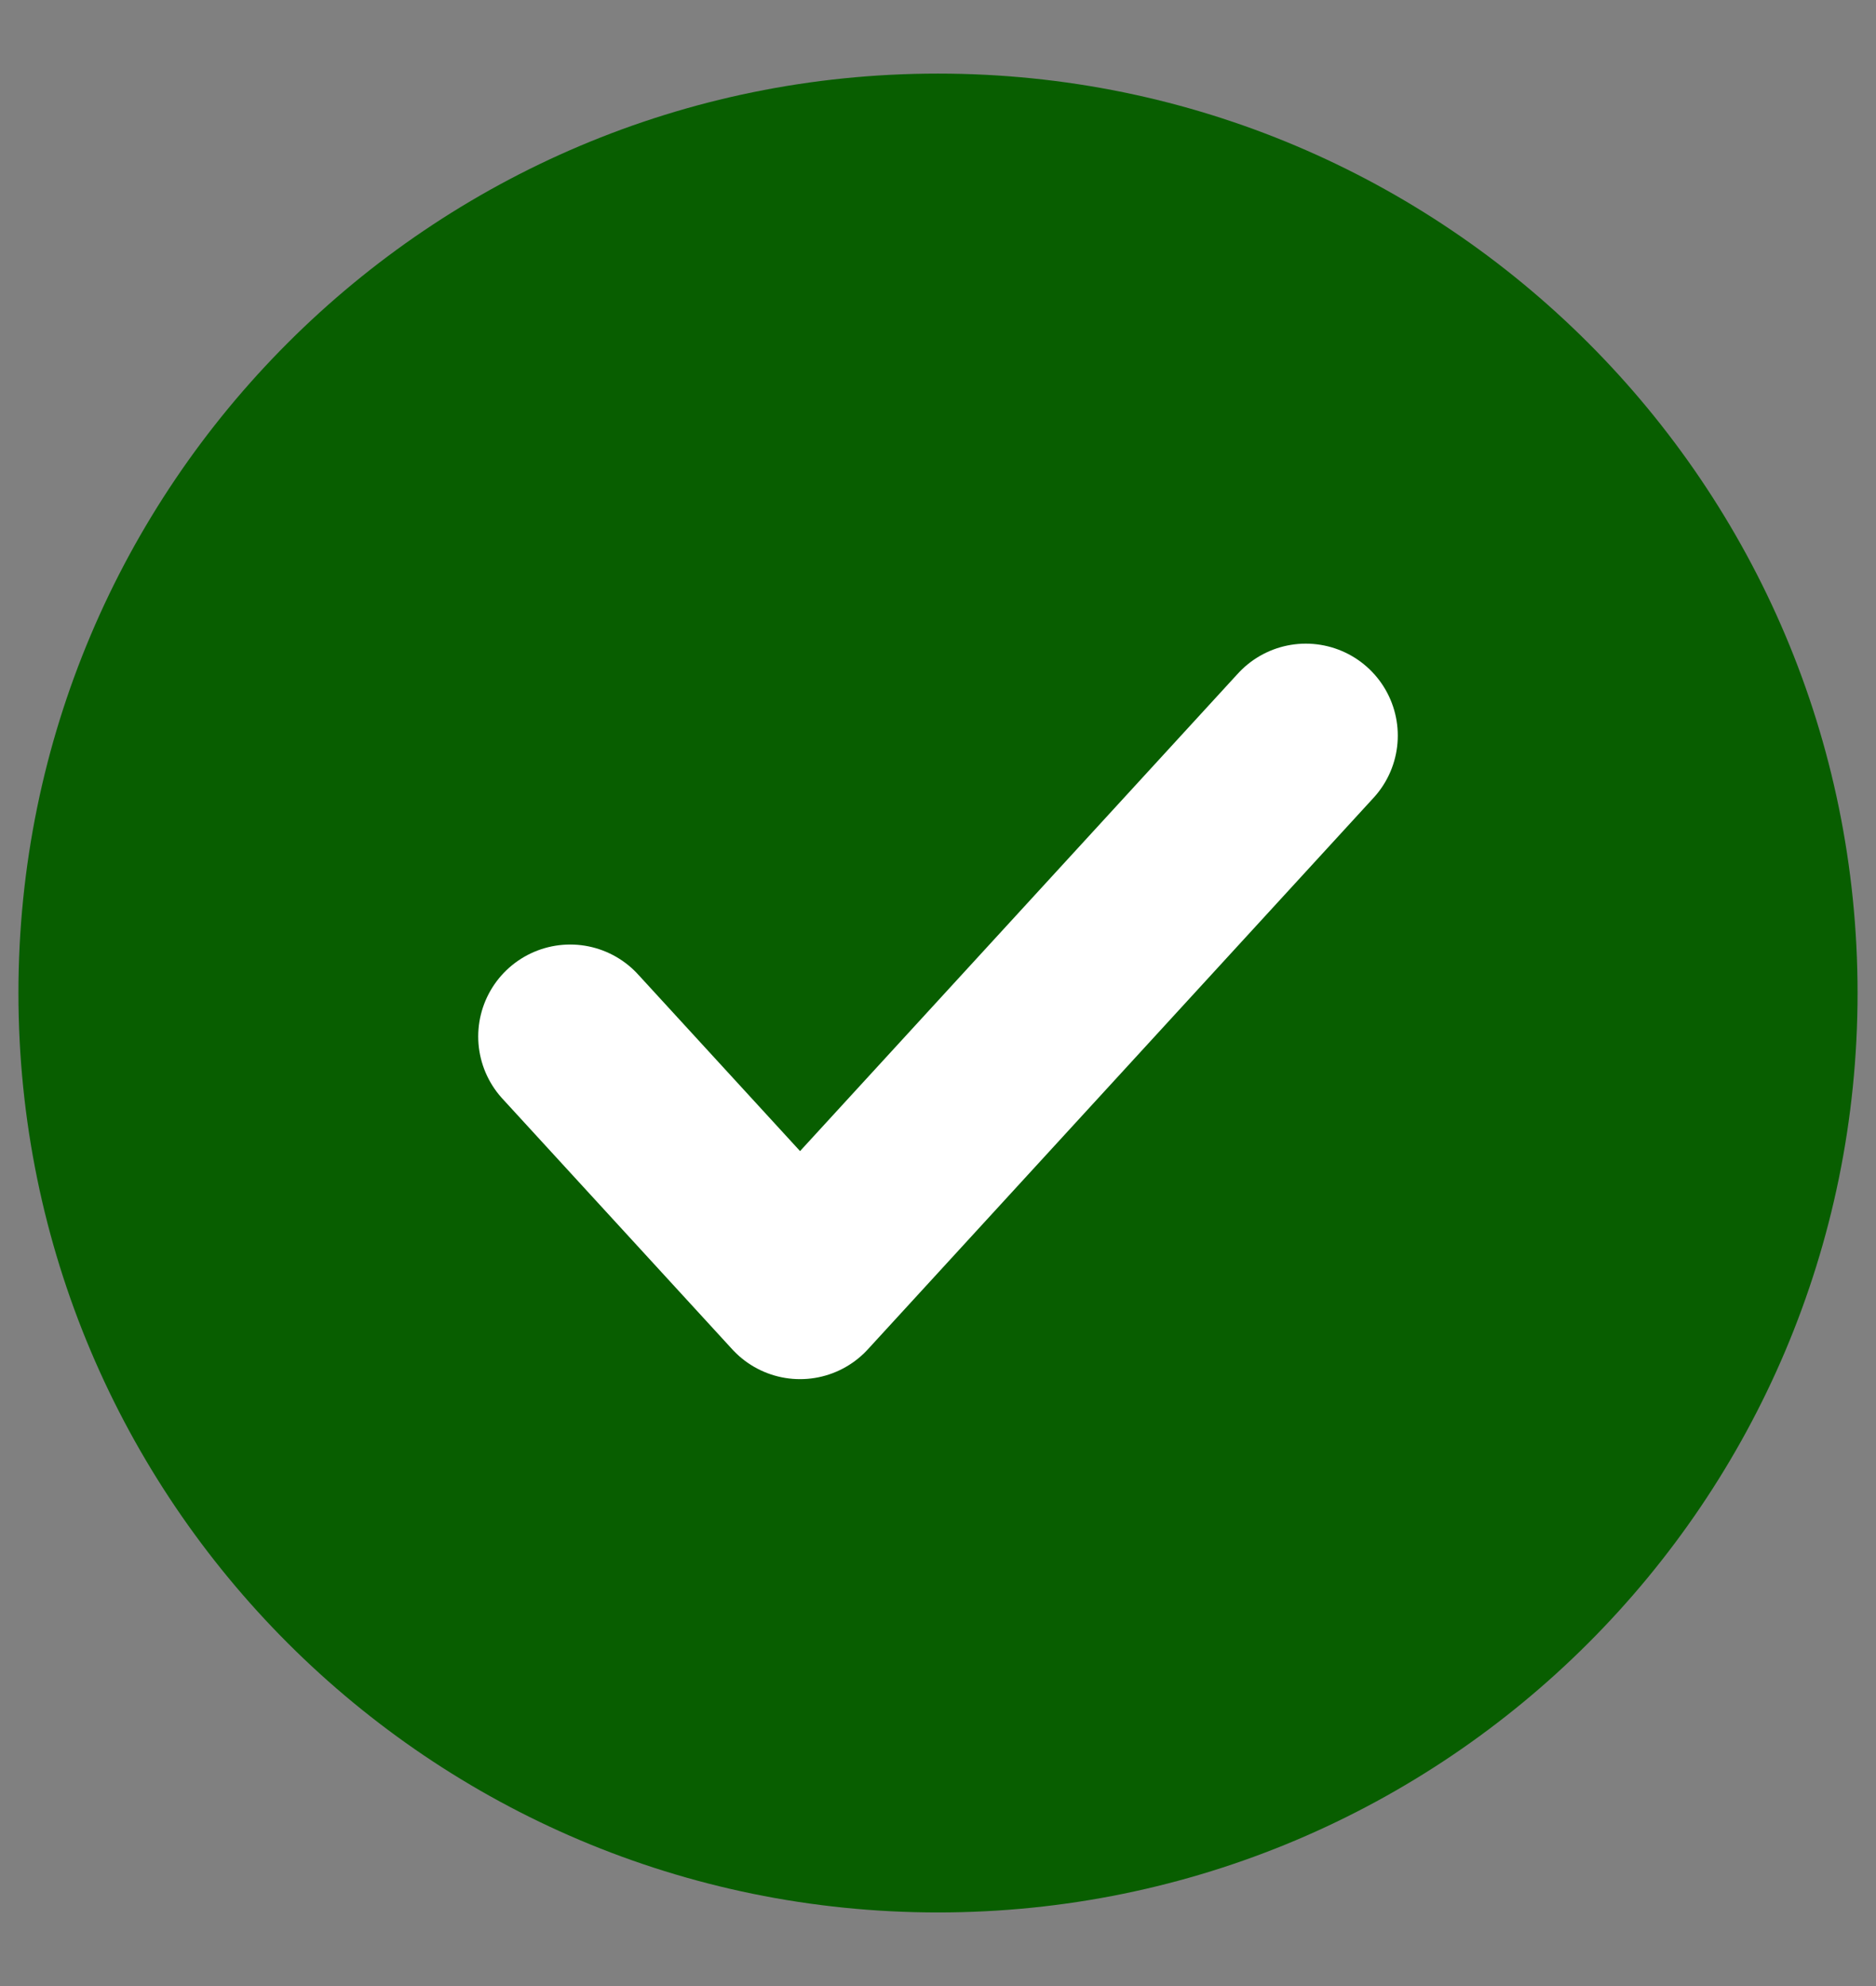
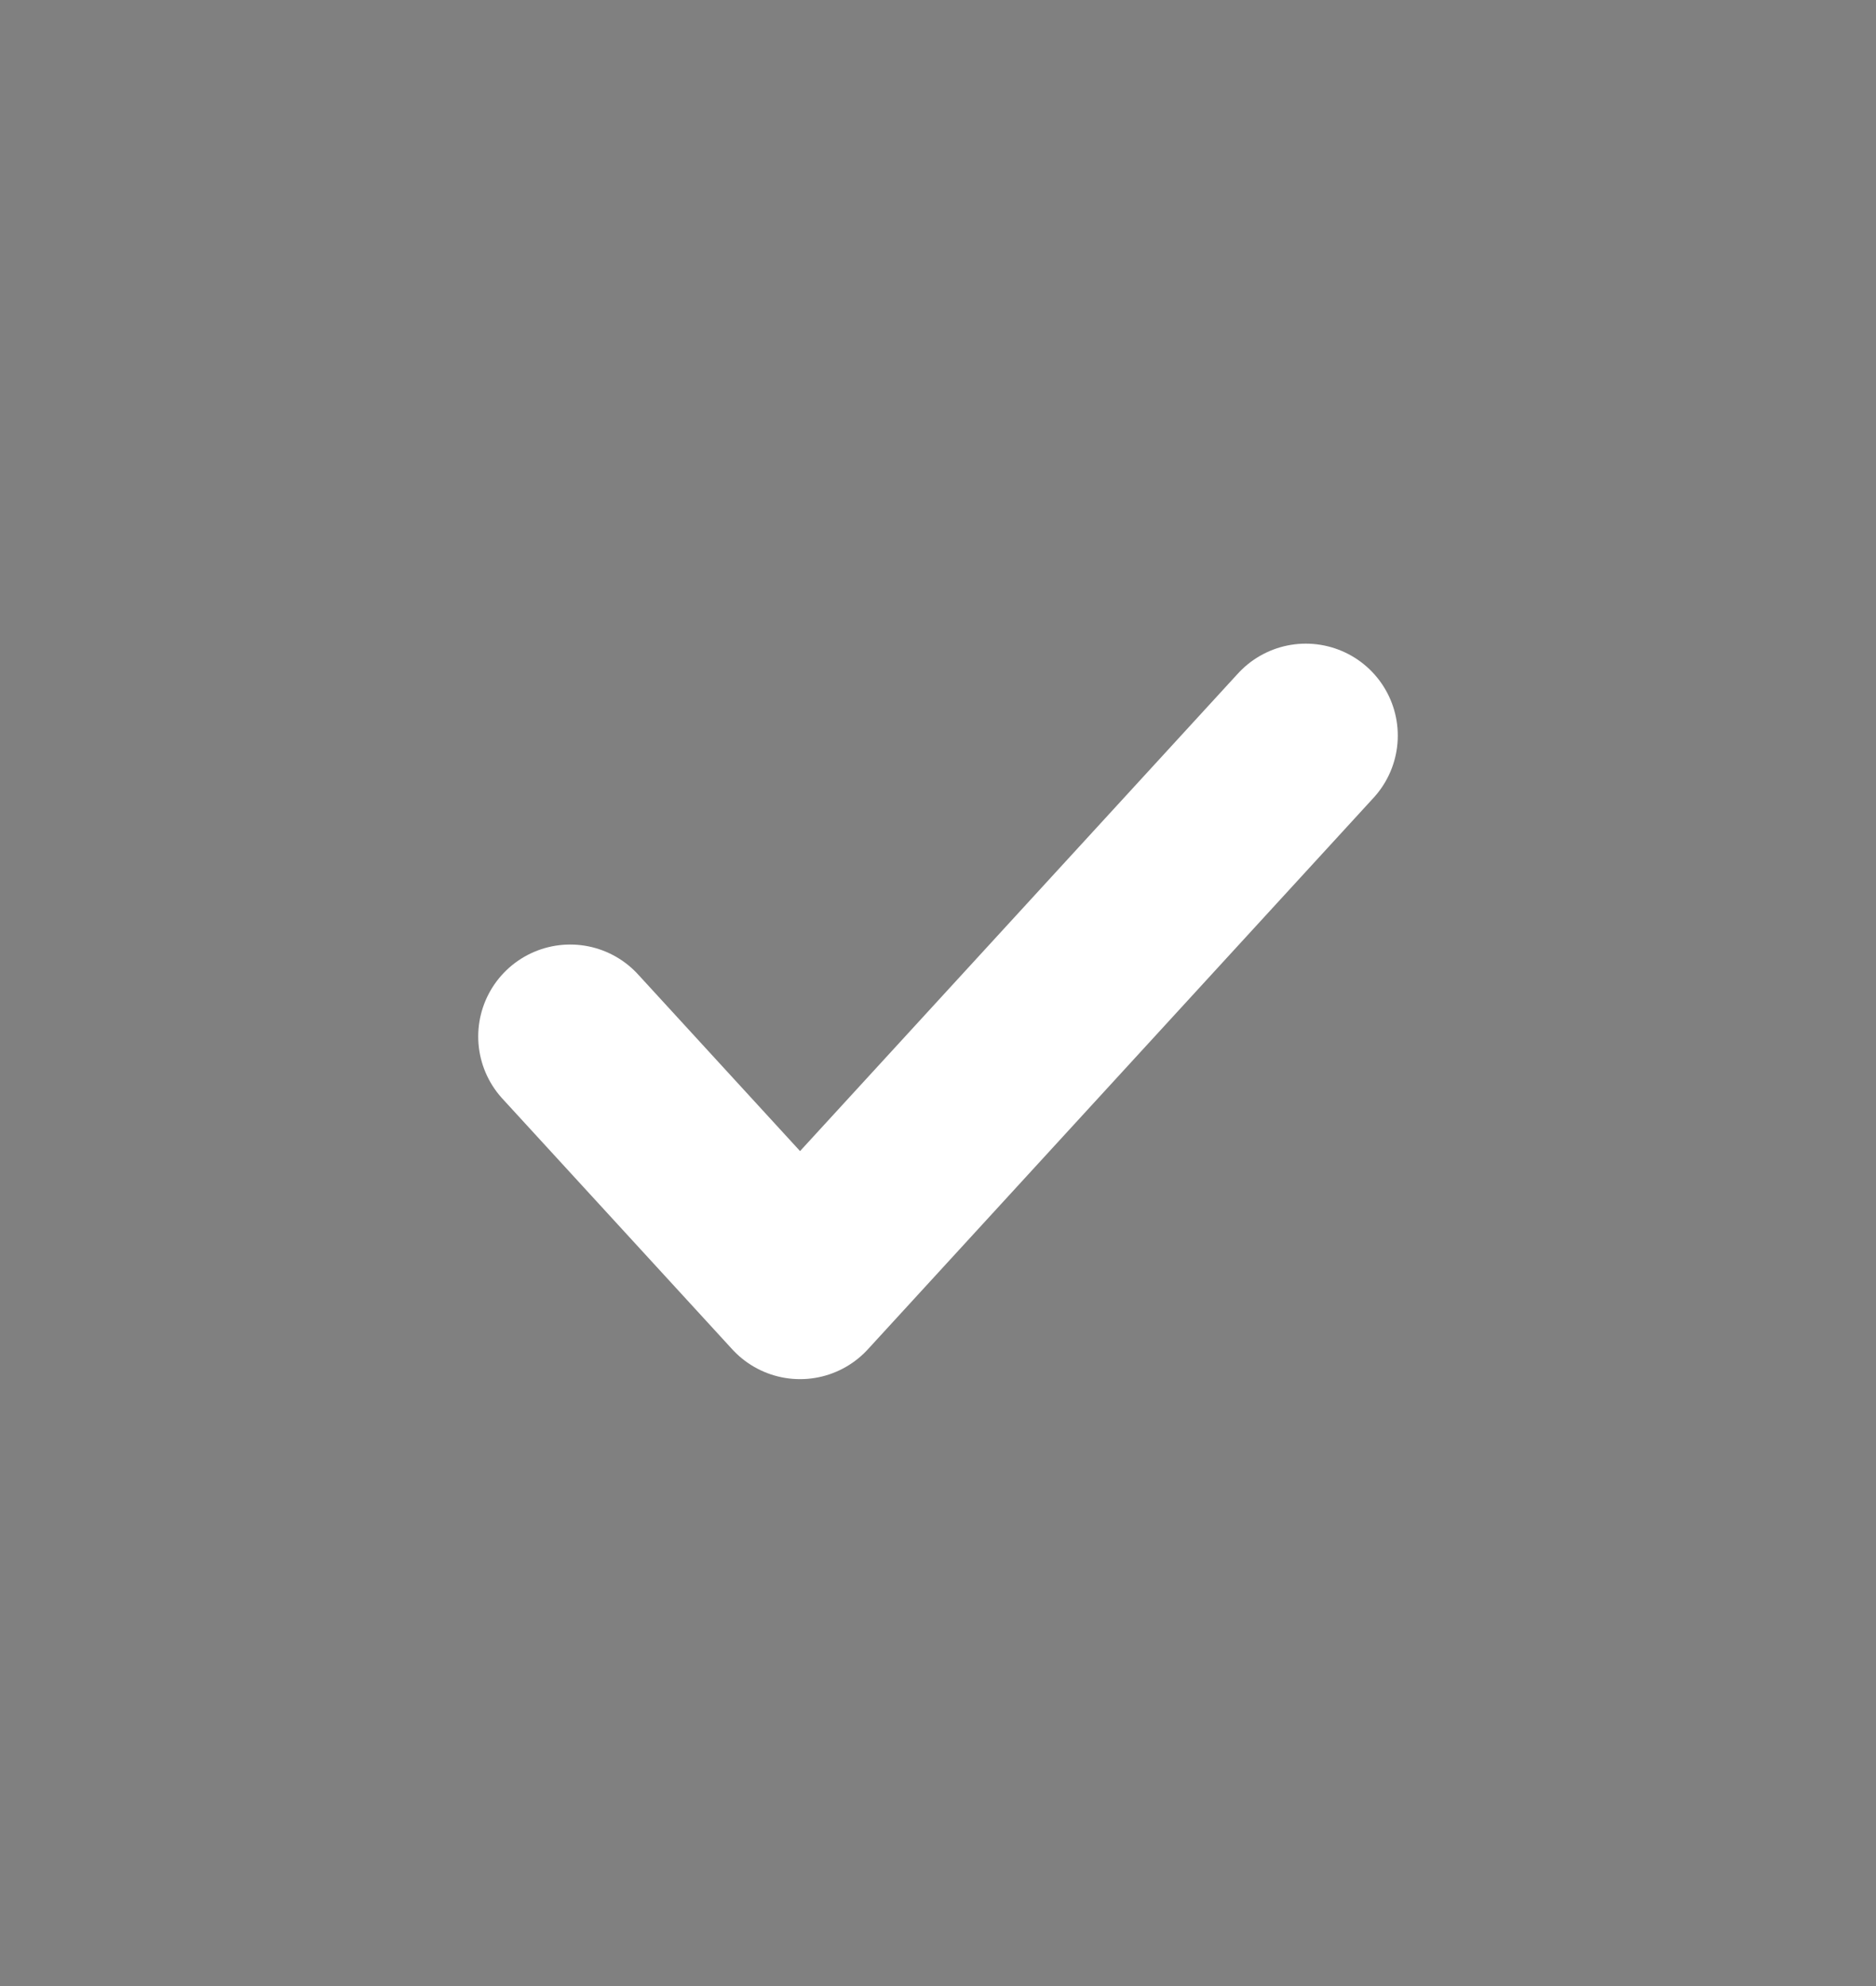
<svg xmlns="http://www.w3.org/2000/svg" width="17" height="18" viewBox="0 0 17 18" fill="none">
  <rect x="0" y="0" width="17" height="18" fill="#808080" stroke="none" />
  <g id="Group 52984551">
-     <path id="Vector" d="M8.5 17.333C13.102 17.333 16.833 13.602 16.833 9C16.833 4.398 13.102 0.667 8.5 0.667C3.898 0.667 0.167 4.398 0.167 9C0.167 13.602 3.898 17.333 8.5 17.333Z" fill="#085E00" />
    <g id="Vector_2">
-       <path d="M11.833 6.667L7.25 11.666L5.167 9.394" fill="#085E00" />
+       <path d="M11.833 6.667L5.167 9.394" fill="#085E00" />
      <path d="M11.833 6.667L7.25 11.666L5.167 9.394" stroke="white" stroke-width="1.667" stroke-linecap="round" stroke-linejoin="round" />
    </g>
  </g>
</svg>